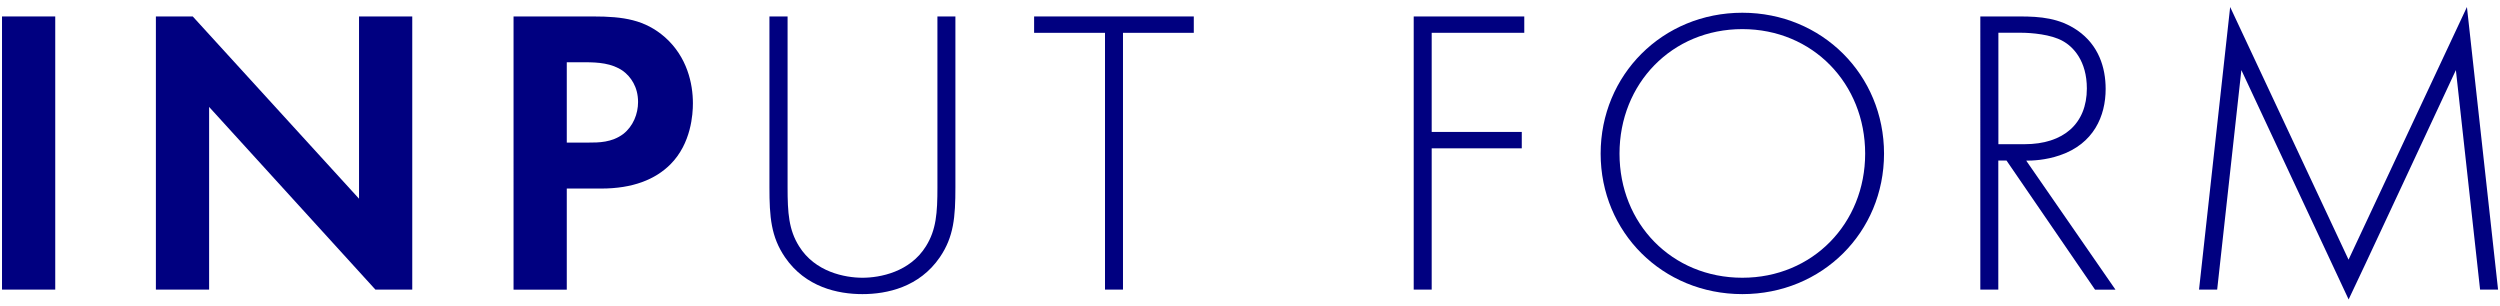
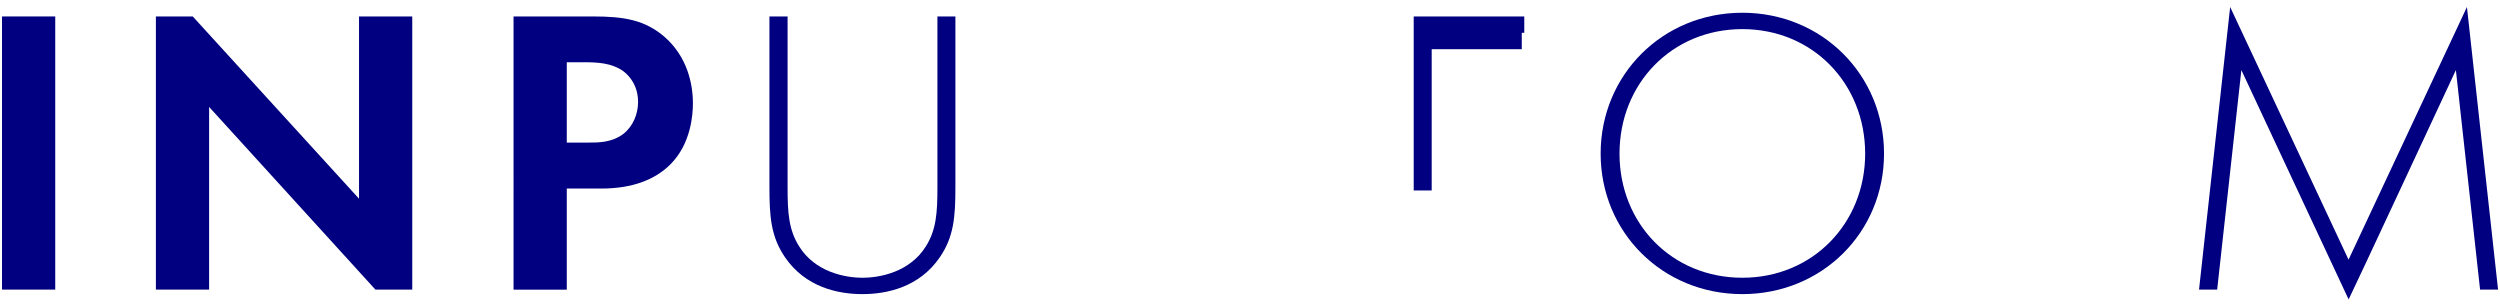
<svg xmlns="http://www.w3.org/2000/svg" width="310" height="38" viewBox="0 0 310 38">
  <path d="m6.85,2.04v33.87H.25V2.04h6.6Z" style="fill:navy;stroke-width:0px" />
  <path d="m19.33,35.91V2.04h4.57l20.62,22.6V2.04h6.6v33.87h-4.57L25.93,13.26v22.65h-6.6Z" style="fill:navy;stroke-width:0px" />
  <path d="m73.53,2.04c3.81,0,6.45.41,8.94,2.59,2.74,2.44,3.45,5.74,3.45,8.18,0,1.32-.2,4.98-2.79,7.57-1.88,1.88-4.67,3-8.58,3h-4.27v12.54h-6.6V2.04h9.85Zm-3.25,15.64h2.69c1.27,0,2.89,0,4.32-1.07,1.22-.96,1.83-2.49,1.83-3.96,0-1.88-.91-3.15-1.88-3.86-1.37-.96-3.1-1.07-4.67-1.07h-2.29v9.95Z" style="fill:navy;stroke-width:0px" />
  <path d="m97.66,2.04v21.18c0,3.2.15,5.28,1.42,7.31,1.98,3.2,5.69,3.91,7.87,3.91s5.89-.71,7.87-3.91c1.27-2.03,1.42-4.11,1.42-7.31V2.04h2.23v21.18c0,3.71-.2,6.14-1.93,8.68-2.54,3.71-6.55,4.57-9.6,4.57s-7.06-.86-9.6-4.57c-1.73-2.54-1.93-4.98-1.93-8.68V2.04h2.23Z" style="fill:navy;stroke-width:0px" />
-   <path d="m139.25,4.07v31.84h-2.23V4.07h-8.79v-2.03h19.8v2.03h-8.79Z" style="fill:navy;stroke-width:0px" />
-   <path d="m189.01,4.07h-11.48v12.29h11.17v2.03h-11.17v17.52h-2.23V2.04h13.71v2.03Z" style="fill:navy;stroke-width:0px" />
+   <path d="m189.01,4.07h-11.48h11.17v2.03h-11.17v17.52h-2.23V2.04h13.71v2.03Z" style="fill:navy;stroke-width:0px" />
  <path d="m233.62,19.05c0,9.75-7.67,17.42-17.57,17.42s-17.57-7.67-17.57-17.42,7.67-17.47,17.57-17.47,17.57,7.72,17.57,17.47Zm-2.34,0c0-8.68-6.5-15.44-15.23-15.44s-15.23,6.75-15.23,15.44,6.5,15.39,15.23,15.39,15.23-6.75,15.23-15.39Z" style="fill:navy;stroke-width:0px" />
-   <path d="m259.78,35.91l-10.97-16h-1.02v16h-2.23V2.04h4.88c2.59,0,4.93.2,7.16,1.73,2.64,1.83,3.5,4.62,3.5,7.26,0,3.35-1.47,6.8-5.69,8.23-1.78.61-3.4.66-4.16.66l11.07,16h-2.54Zm-11.98-18.03h3.25c4.82,0,7.72-2.54,7.72-6.91,0-3.4-1.68-5.18-3-5.89-1.42-.81-3.86-1.02-5.18-1.02h-2.79v13.81Z" style="fill:navy;stroke-width:0px" />
  <path d="m272.68,35.91l3.86-35.04,14.68,31.33,14.68-31.33,3.86,35.04h-2.23l-3-27.22s-13.25,28.44-13.3,28.44l-13.3-28.44-3,27.22h-2.23Z" style="fill:navy;stroke-width:0px" />
  <rect width="310" height="38" style="fill:none;stroke-width:0px" />
</svg>